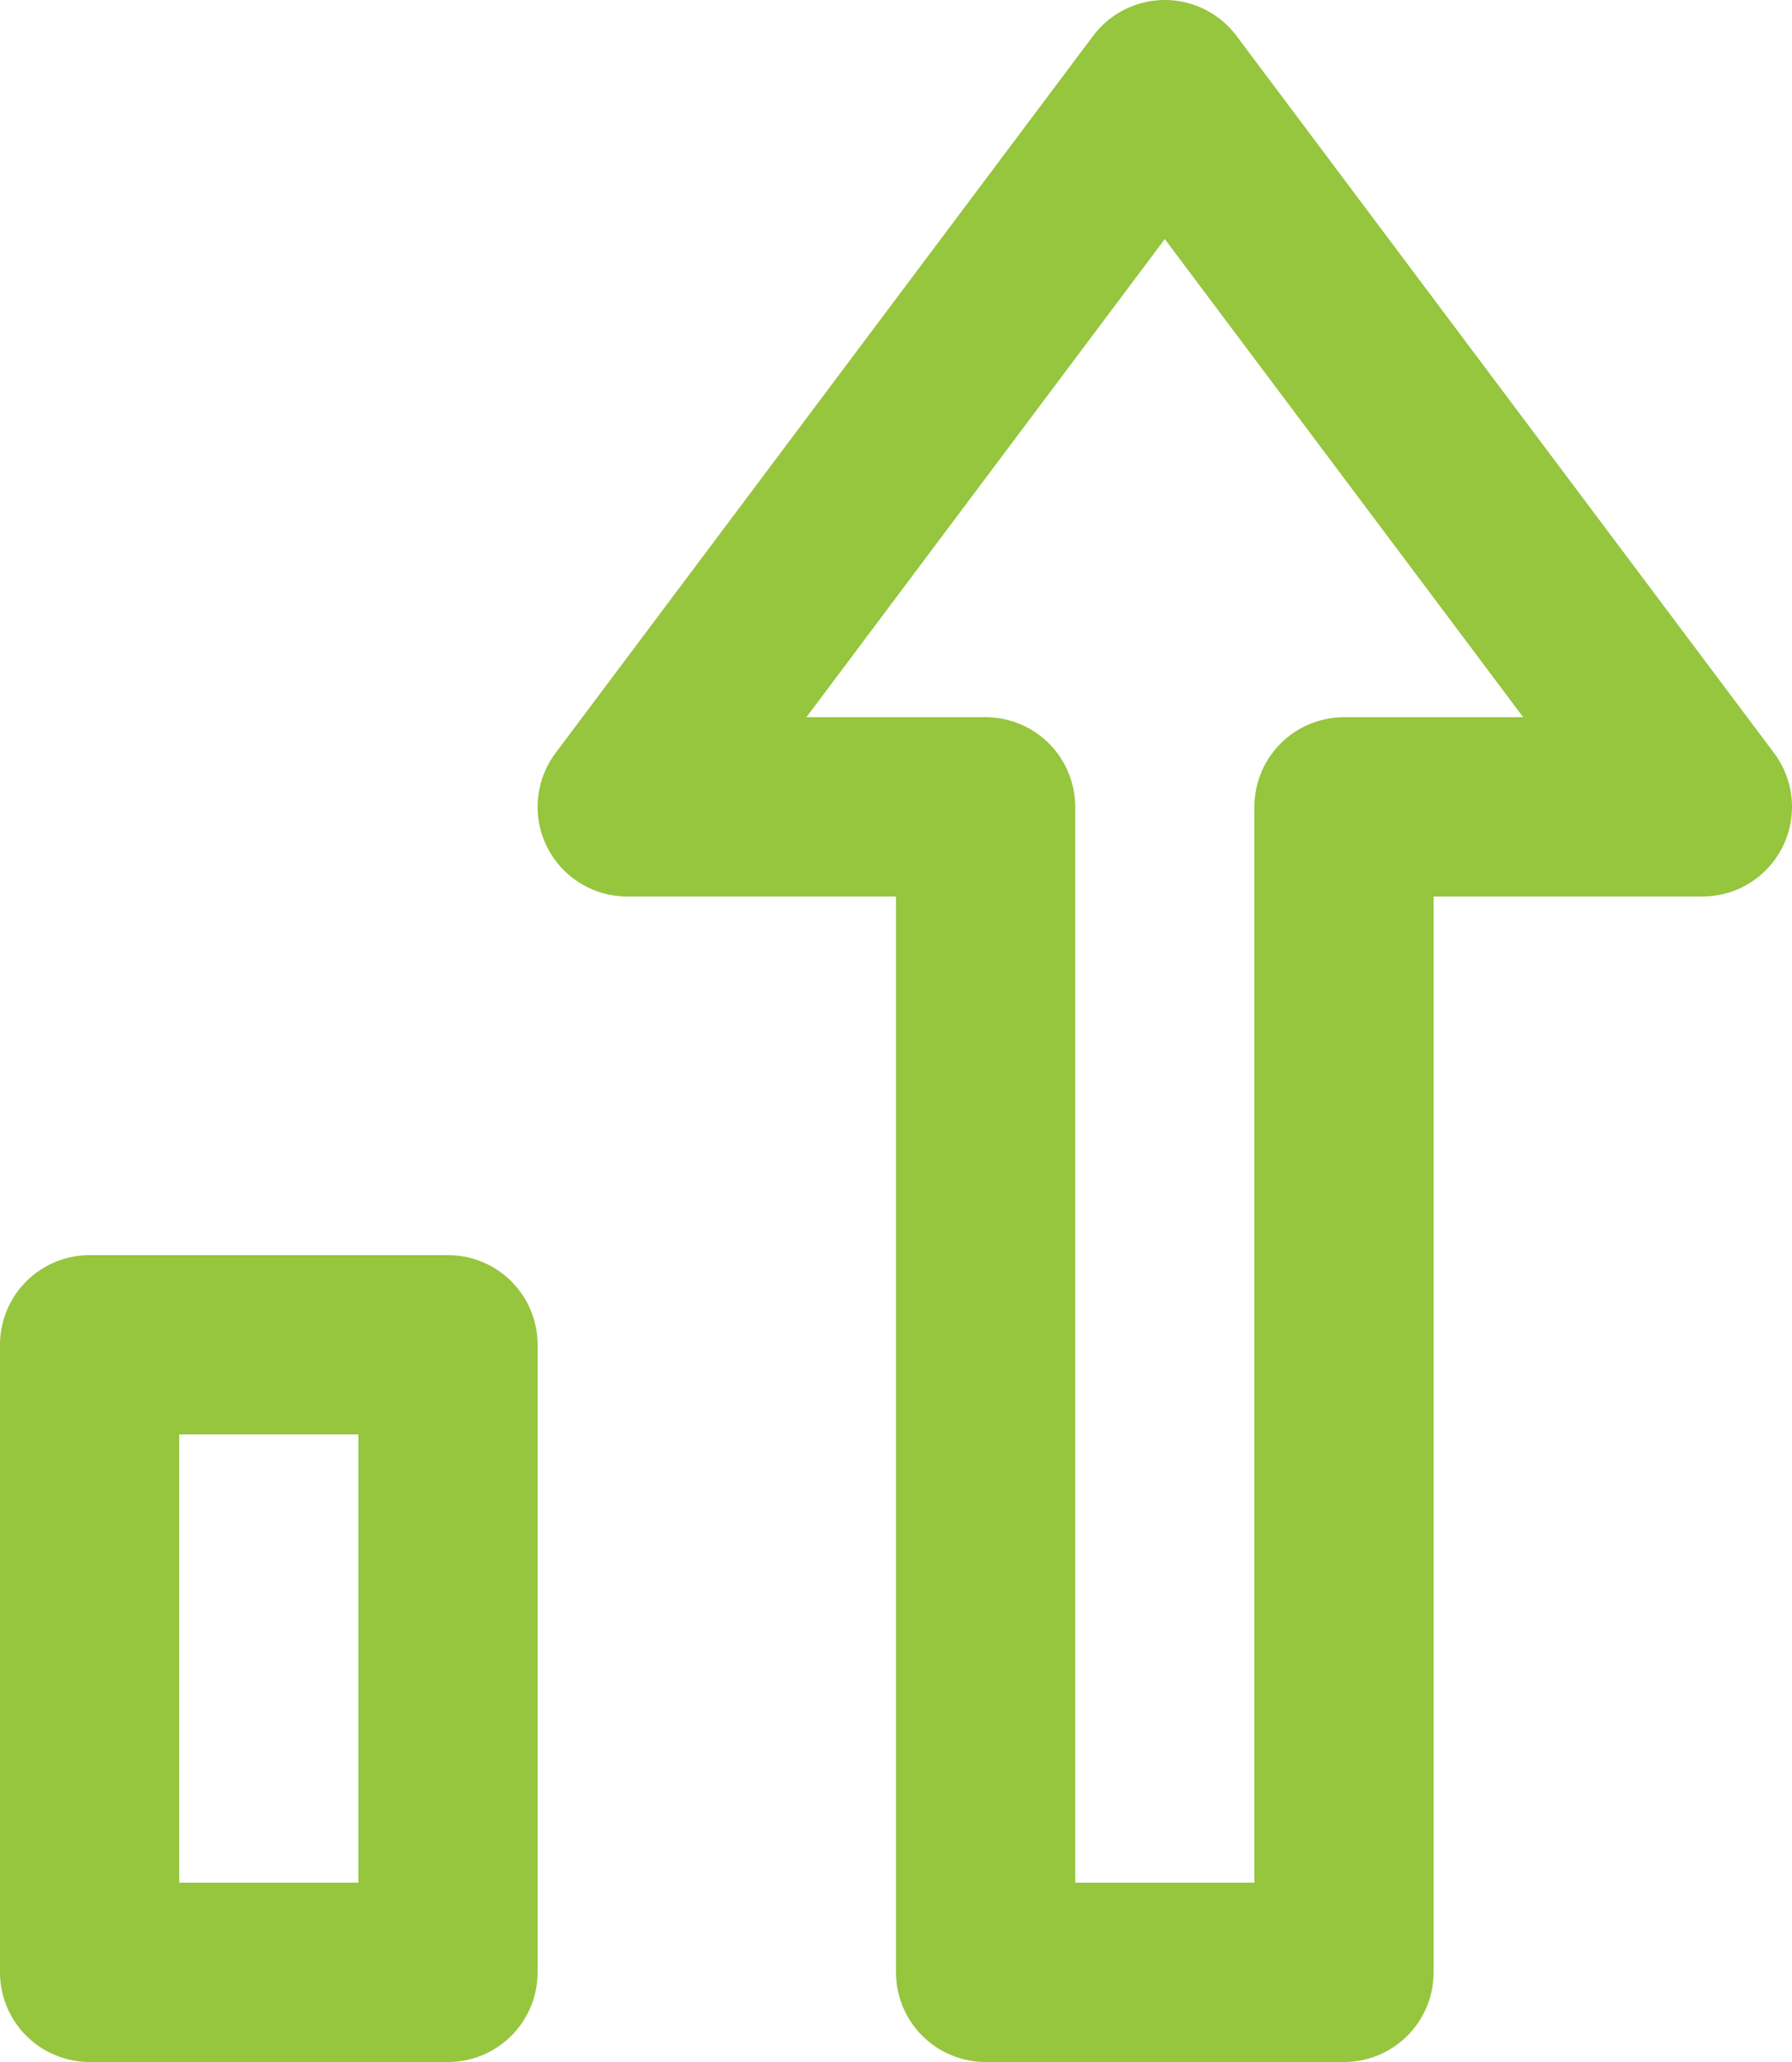
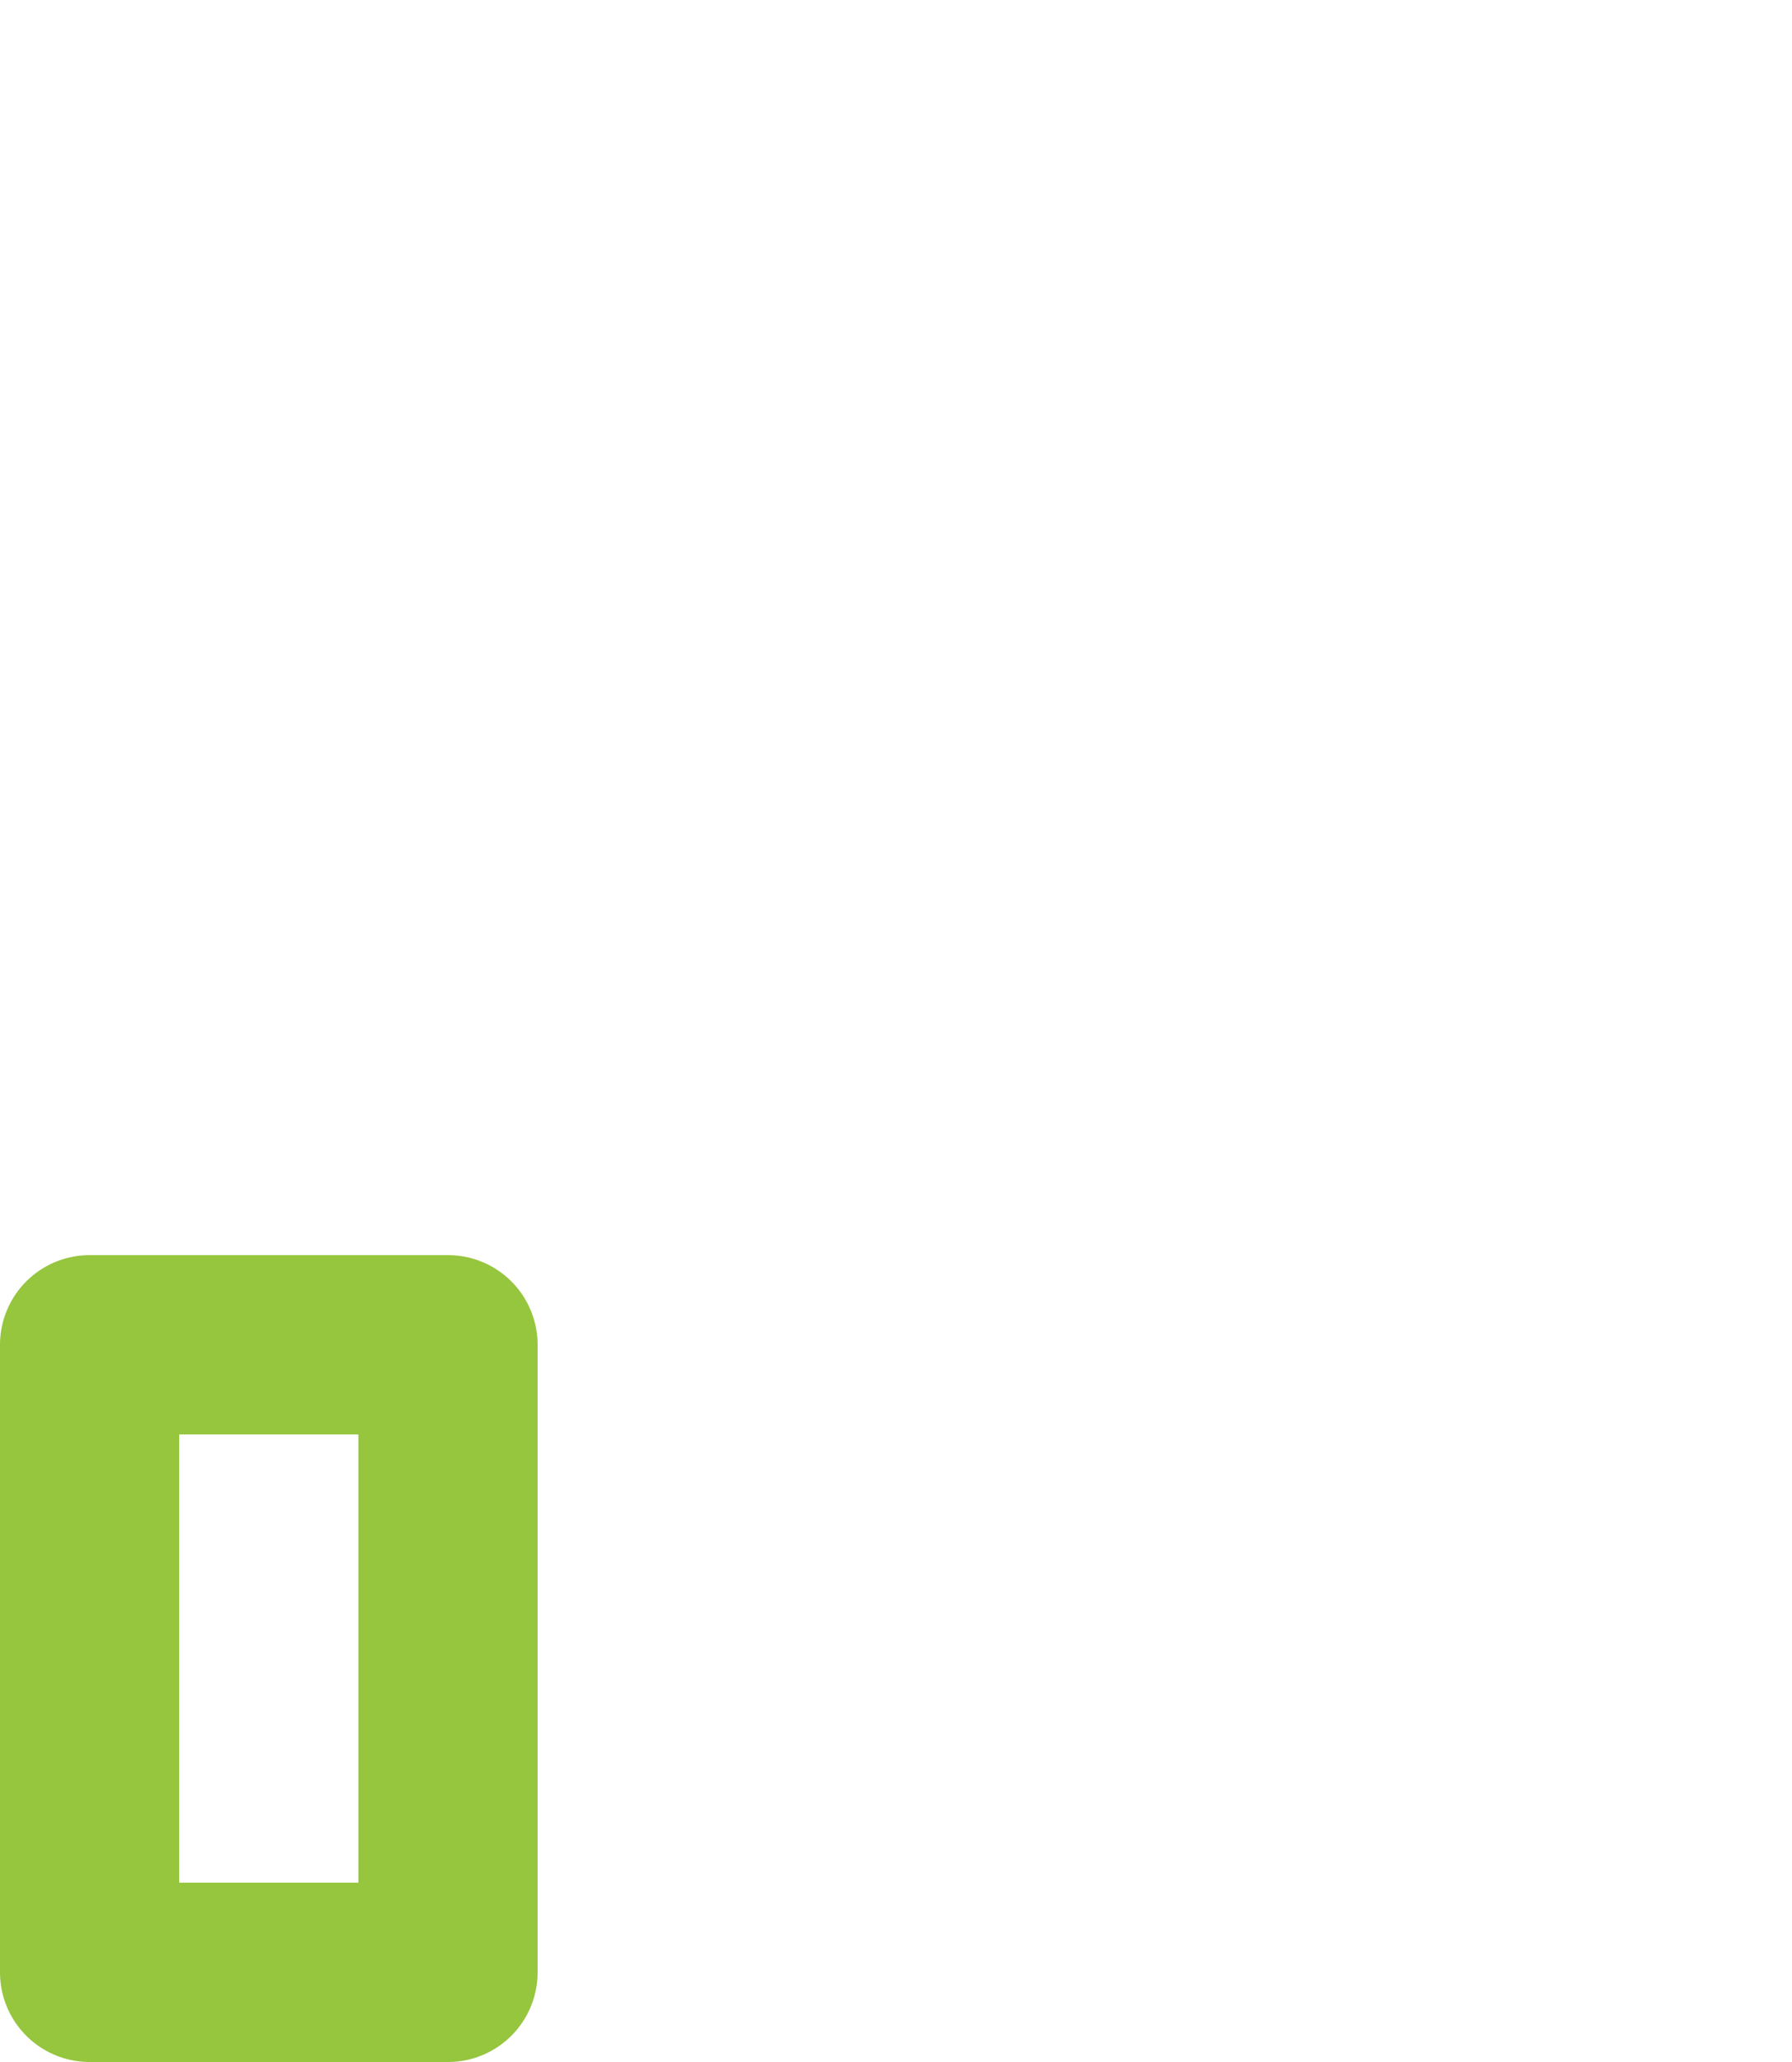
<svg xmlns="http://www.w3.org/2000/svg" width="20px" height="23px" viewBox="0 0 20 23" version="1.1">
  <title>chart-growth</title>
  <desc>Created with Sketch.</desc>
  <g id="Desktop" stroke="none" stroke-width="1" fill="none" fill-rule="evenodd" stroke-linecap="round" stroke-linejoin="round">
    <g id="02_Unternehmen/01_Die-Mission" transform="translate(-779, -1198)" stroke="#96C53E" stroke-width="2">
      <g id="Group" transform="translate(324, 806)">
        <g id="Wachstum" transform="translate(408, 352)">
          <g id="chart-growth" transform="translate(48, 41)">
            <rect id="Rectangle" x="0" y="14" width="4" height="7" />
-             <polygon id="Path" points="12 0 6 8 10 8 10 21 14 21 14 8 18 8" />
          </g>
        </g>
      </g>
    </g>
  </g>
</svg>